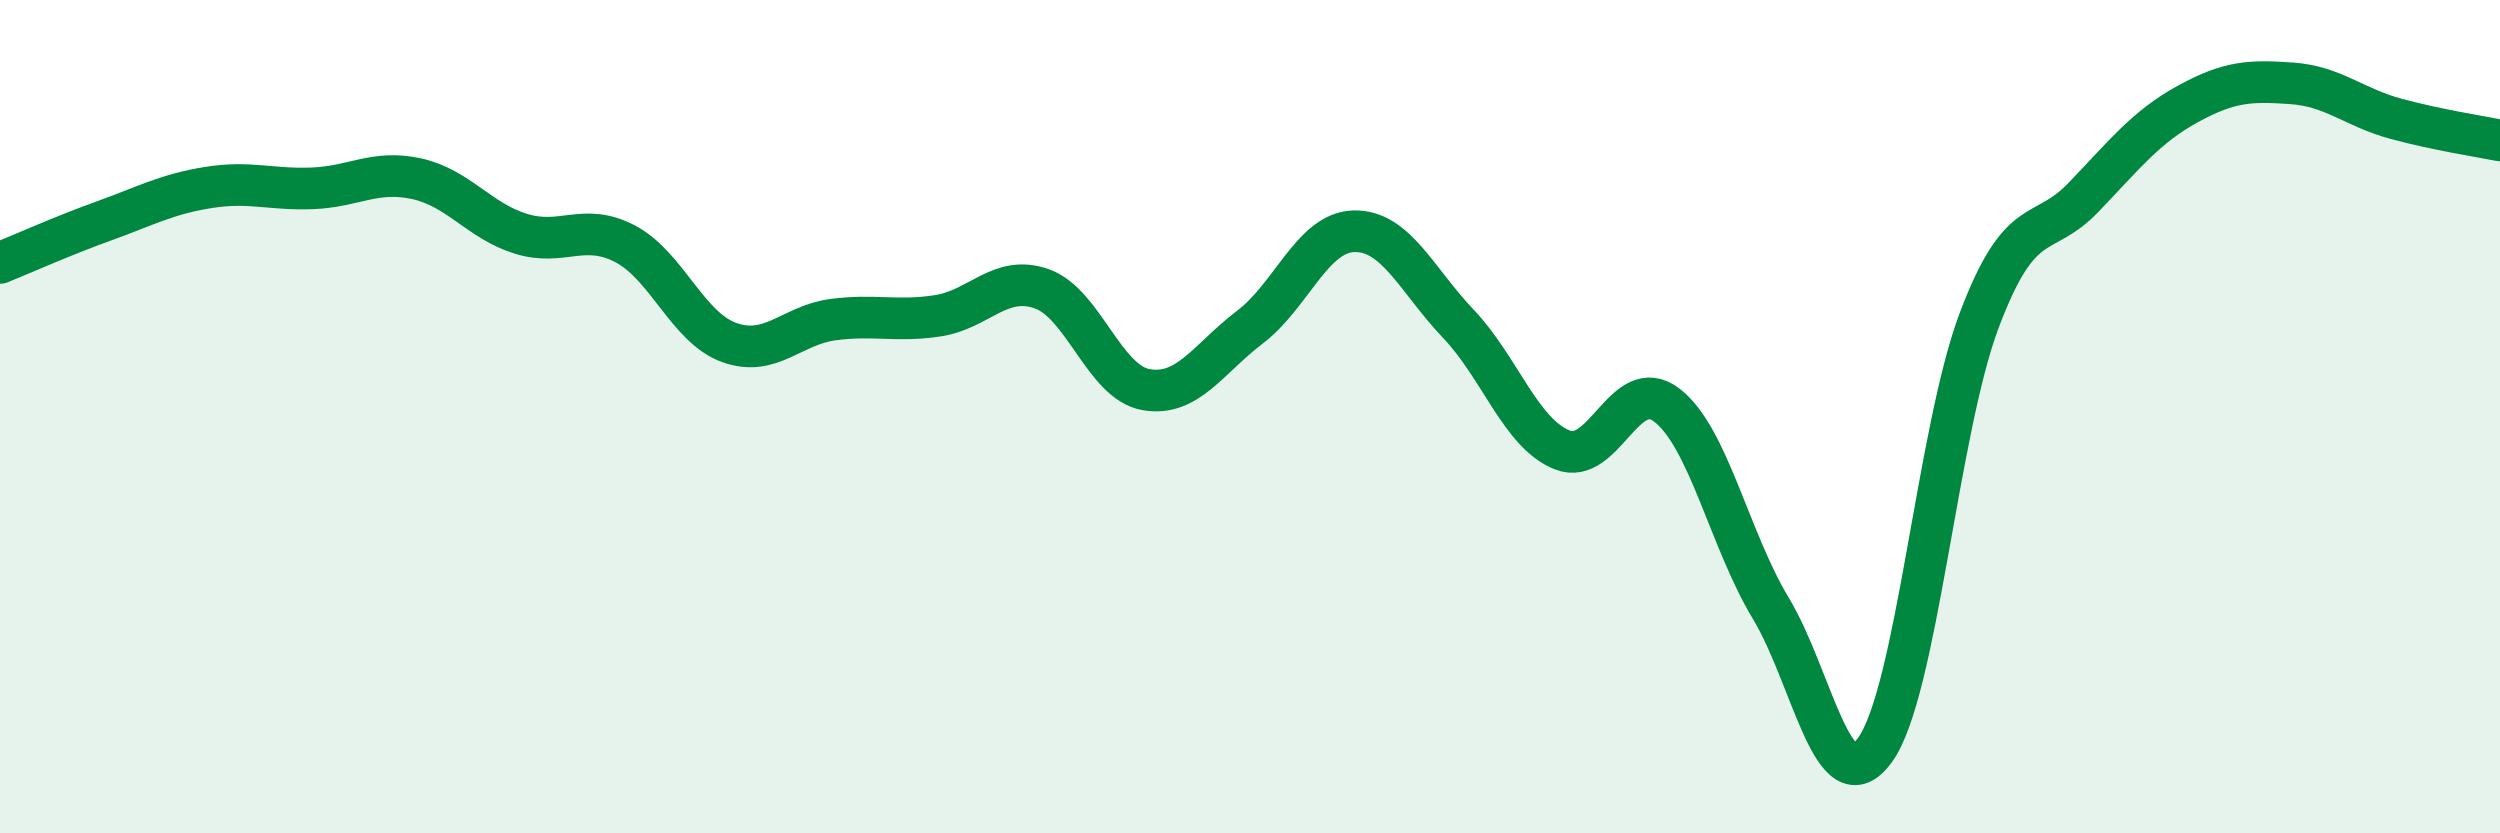
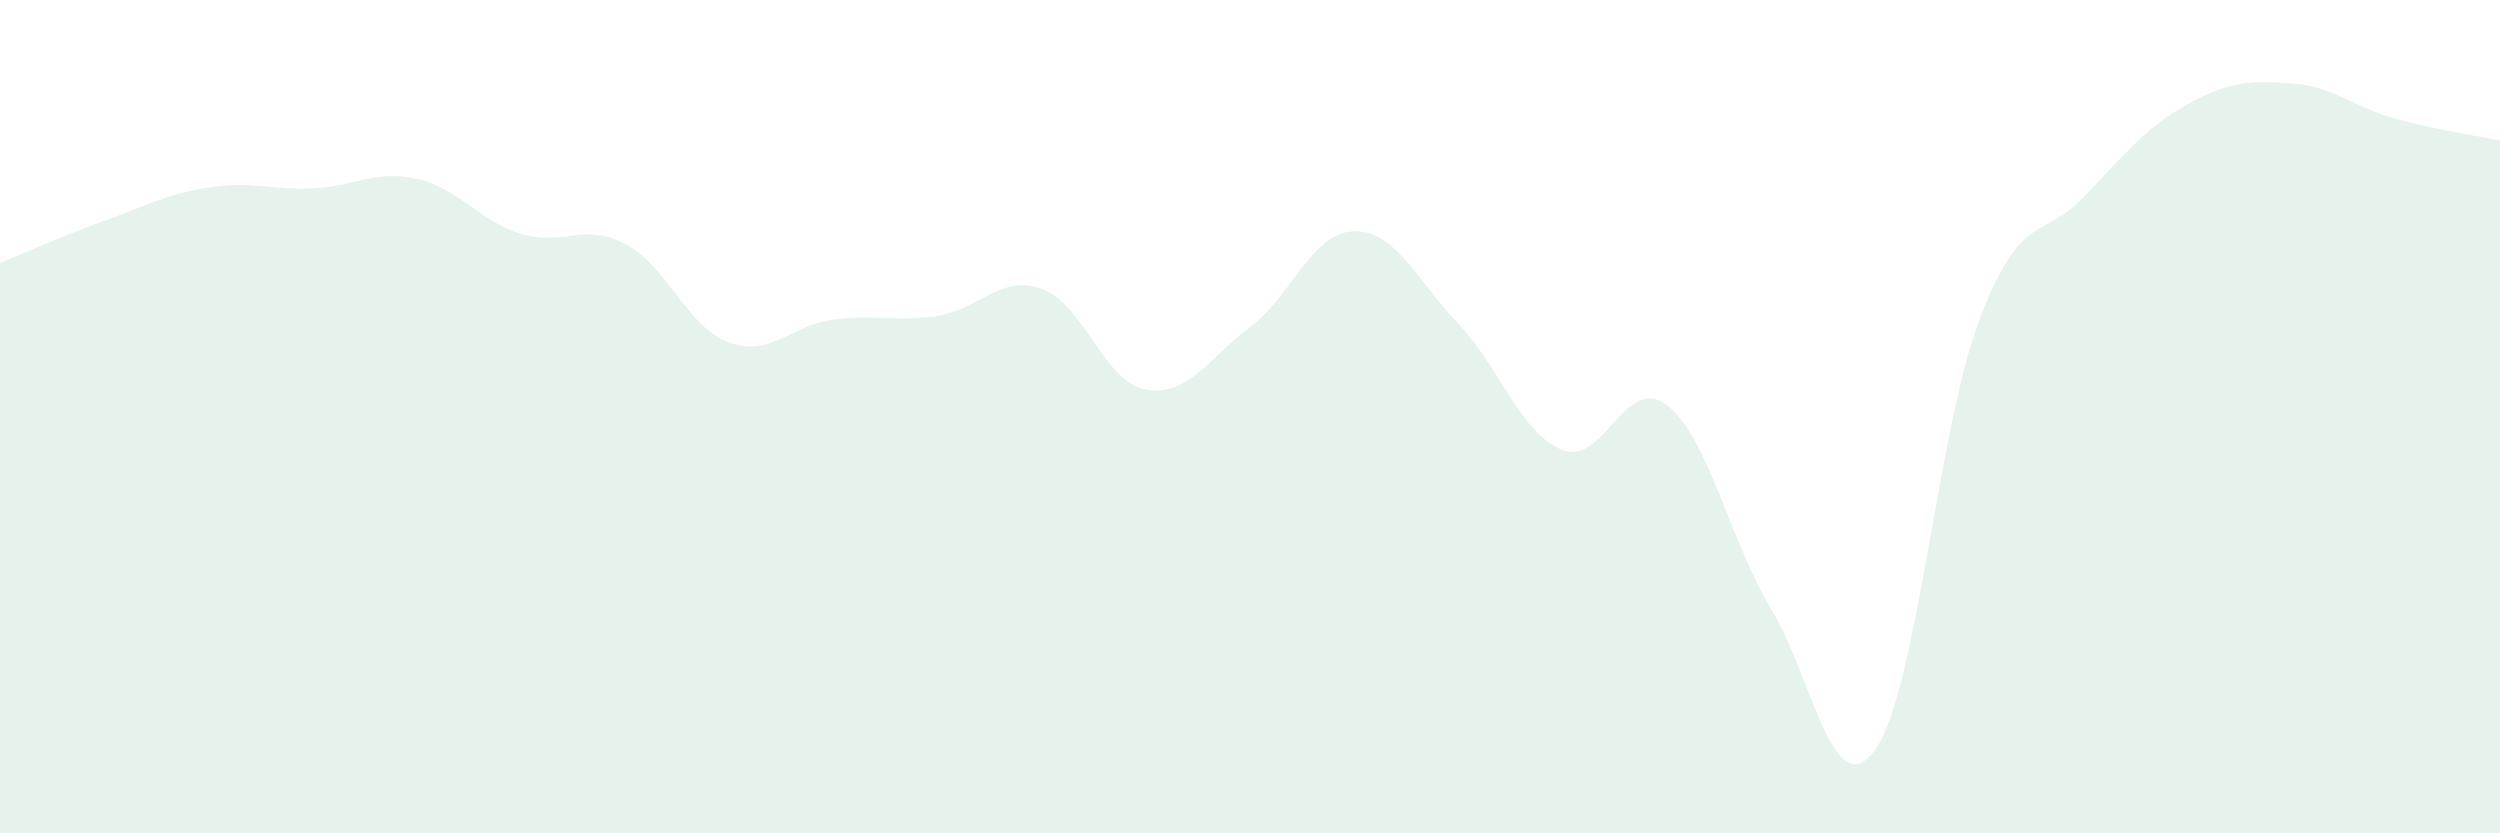
<svg xmlns="http://www.w3.org/2000/svg" width="60" height="20" viewBox="0 0 60 20">
  <path d="M 0,6.31 C 0.5,6.11 1.5,5.66 2.5,5.3 C 3.5,4.94 4,4.66 5,4.5 C 6,4.34 6.5,4.56 7.5,4.52 C 8.5,4.48 9,4.07 10,4.29 C 11,4.51 11.5,5.3 12.5,5.61 C 13.5,5.92 14,5.33 15,5.85 C 16,6.37 16.5,7.86 17.5,8.22 C 18.5,8.58 19,7.8 20,7.67 C 21,7.54 21.5,7.73 22.5,7.58 C 23.5,7.43 24,6.58 25,6.93 C 26,7.28 26.5,9.17 27.5,9.35 C 28.5,9.53 29,8.61 30,7.85 C 31,7.09 31.5,5.57 32.5,5.55 C 33.5,5.53 34,6.72 35,7.77 C 36,8.82 36.5,10.41 37.5,10.8 C 38.5,11.19 39,8.96 40,9.72 C 41,10.48 41.5,12.94 42.5,14.6 C 43.5,16.26 44,19.38 45,18 C 46,16.62 46.5,10.34 47.5,7.69 C 48.5,5.04 49,5.78 50,4.74 C 51,3.7 51.5,3.05 52.5,2.5 C 53.5,1.95 54,1.93 55,2 C 56,2.07 56.5,2.58 57.5,2.85 C 58.5,3.12 59.5,3.27 60,3.37L60 20L0 20Z" fill="#008740" opacity="0.1" stroke-linecap="round" stroke-linejoin="round" />
-   <path d="M 0,6.31 C 0.5,6.11 1.5,5.66 2.5,5.3 C 3.5,4.94 4,4.66 5,4.5 C 6,4.34 6.5,4.56 7.5,4.52 C 8.5,4.48 9,4.07 10,4.29 C 11,4.51 11.5,5.3 12.5,5.61 C 13.5,5.92 14,5.33 15,5.85 C 16,6.37 16.5,7.86 17.5,8.22 C 18.5,8.58 19,7.8 20,7.67 C 21,7.54 21.5,7.73 22.5,7.58 C 23.5,7.43 24,6.58 25,6.93 C 26,7.28 26.5,9.17 27.5,9.35 C 28.5,9.53 29,8.61 30,7.85 C 31,7.09 31.5,5.57 32.5,5.55 C 33.5,5.53 34,6.72 35,7.77 C 36,8.82 36.5,10.41 37.5,10.8 C 38.5,11.19 39,8.96 40,9.72 C 41,10.48 41.5,12.94 42.5,14.6 C 43.5,16.26 44,19.38 45,18 C 46,16.62 46.5,10.34 47.5,7.69 C 48.5,5.04 49,5.78 50,4.74 C 51,3.7 51.5,3.05 52.5,2.5 C 53.5,1.95 54,1.93 55,2 C 56,2.07 56.5,2.58 57.5,2.85 C 58.5,3.12 59.5,3.27 60,3.37" stroke="#008740" stroke-width="1" fill="none" stroke-linecap="round" stroke-linejoin="round" />
</svg>